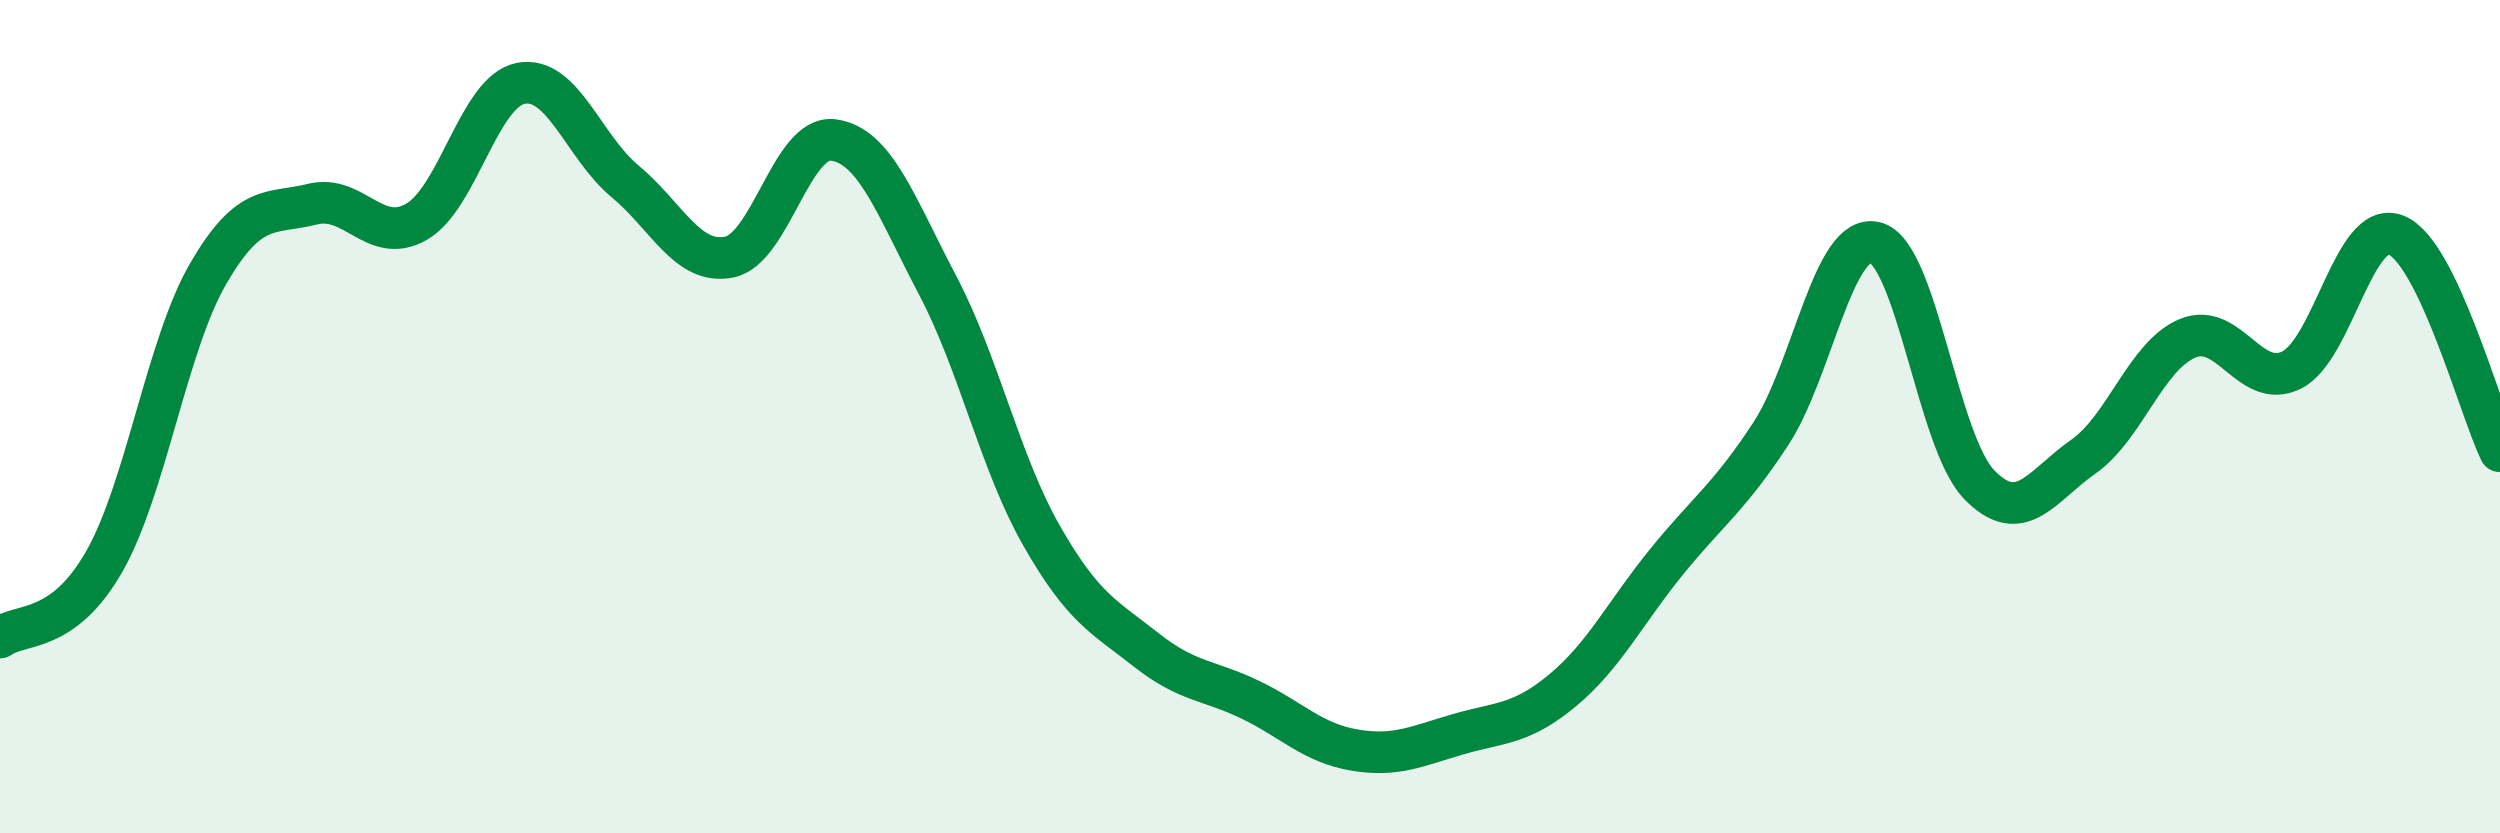
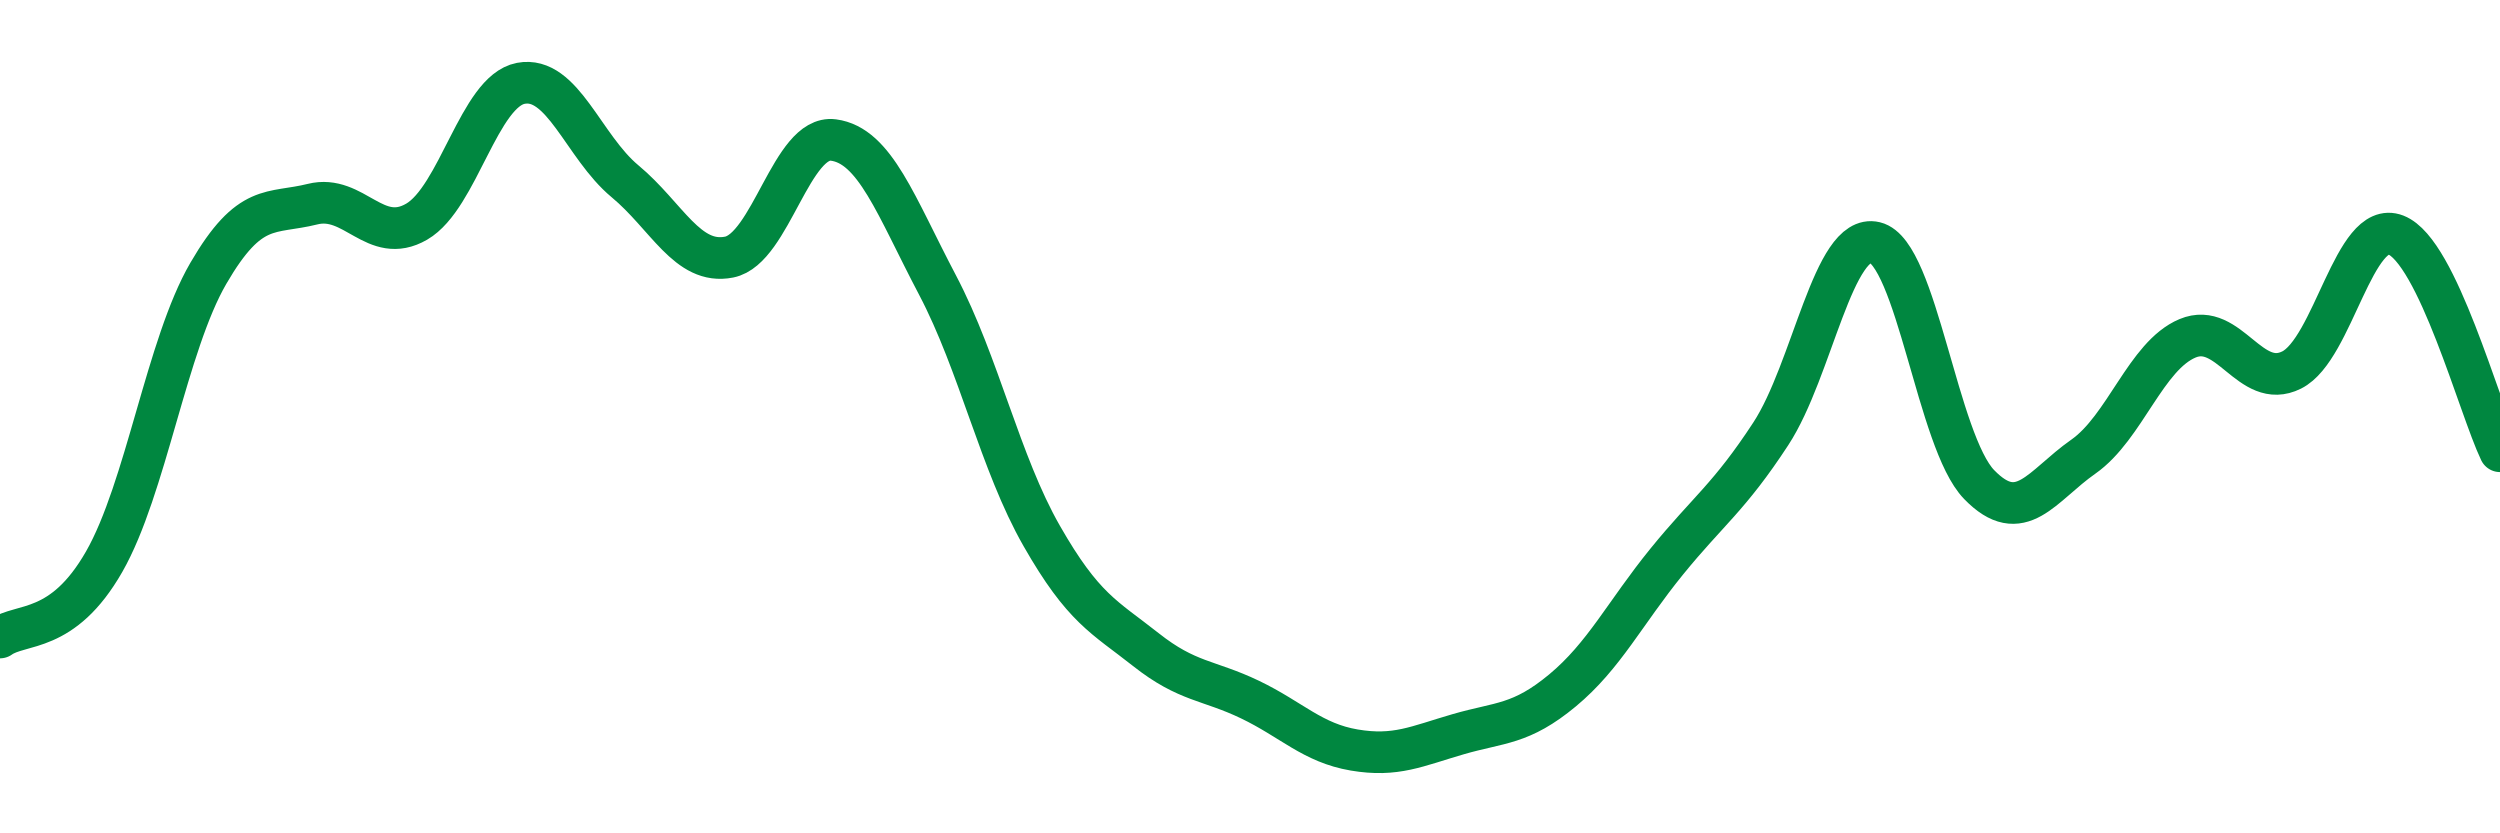
<svg xmlns="http://www.w3.org/2000/svg" width="60" height="20" viewBox="0 0 60 20">
-   <path d="M 0,15.3 C 0.5,14.94 1.5,15.23 2.5,13.48 C 3.5,11.73 4,8.28 5,6.56 C 6,4.84 6.5,5.15 7.5,4.9 C 8.5,4.65 9,5.9 10,5.32 C 11,4.74 11.5,2.19 12.5,2 C 13.5,1.81 14,3.52 15,4.35 C 16,5.18 16.5,6.37 17.5,6.17 C 18.5,5.97 19,3.23 20,3.36 C 21,3.49 21.5,4.94 22.5,6.84 C 23.5,8.74 24,11.11 25,12.86 C 26,14.61 26.5,14.8 27.5,15.59 C 28.5,16.38 29,16.31 30,16.79 C 31,17.27 31.5,17.83 32.5,18 C 33.5,18.17 34,17.91 35,17.62 C 36,17.33 36.5,17.4 37.5,16.57 C 38.5,15.74 39,14.71 40,13.48 C 41,12.25 41.5,11.94 42.5,10.41 C 43.5,8.88 44,5.58 45,5.82 C 46,6.06 46.5,10.6 47.5,11.63 C 48.5,12.66 49,11.66 50,10.96 C 51,10.26 51.5,8.54 52.5,8.12 C 53.5,7.7 54,9.38 55,8.88 C 56,8.38 56.5,5.25 57.5,5.64 C 58.5,6.03 59.5,9.79 60,10.83L60 20L0 20Z" fill="#008740" opacity="0.1" stroke-linecap="round" stroke-linejoin="round" />
  <path d="M 0,15.3 C 0.5,14.94 1.5,15.23 2.5,13.48 C 3.5,11.73 4,8.28 5,6.56 C 6,4.84 6.5,5.15 7.5,4.9 C 8.5,4.65 9,5.9 10,5.32 C 11,4.74 11.5,2.19 12.5,2 C 13.5,1.81 14,3.52 15,4.35 C 16,5.18 16.5,6.37 17.5,6.17 C 18.5,5.97 19,3.23 20,3.36 C 21,3.49 21.5,4.94 22.5,6.84 C 23.5,8.74 24,11.11 25,12.86 C 26,14.61 26.5,14.8 27.5,15.59 C 28.5,16.38 29,16.31 30,16.79 C 31,17.27 31.5,17.83 32.5,18 C 33.5,18.17 34,17.91 35,17.62 C 36,17.33 36.5,17.4 37.5,16.57 C 38.5,15.74 39,14.71 40,13.48 C 41,12.25 41.5,11.94 42.5,10.41 C 43.5,8.88 44,5.58 45,5.82 C 46,6.06 46.5,10.6 47.5,11.63 C 48.5,12.66 49,11.66 50,10.96 C 51,10.26 51.5,8.54 52.5,8.12 C 53.5,7.7 54,9.38 55,8.88 C 56,8.38 56.5,5.25 57.5,5.64 C 58.5,6.03 59.5,9.79 60,10.83" stroke="#008740" stroke-width="1" fill="none" stroke-linecap="round" stroke-linejoin="round" />
</svg>